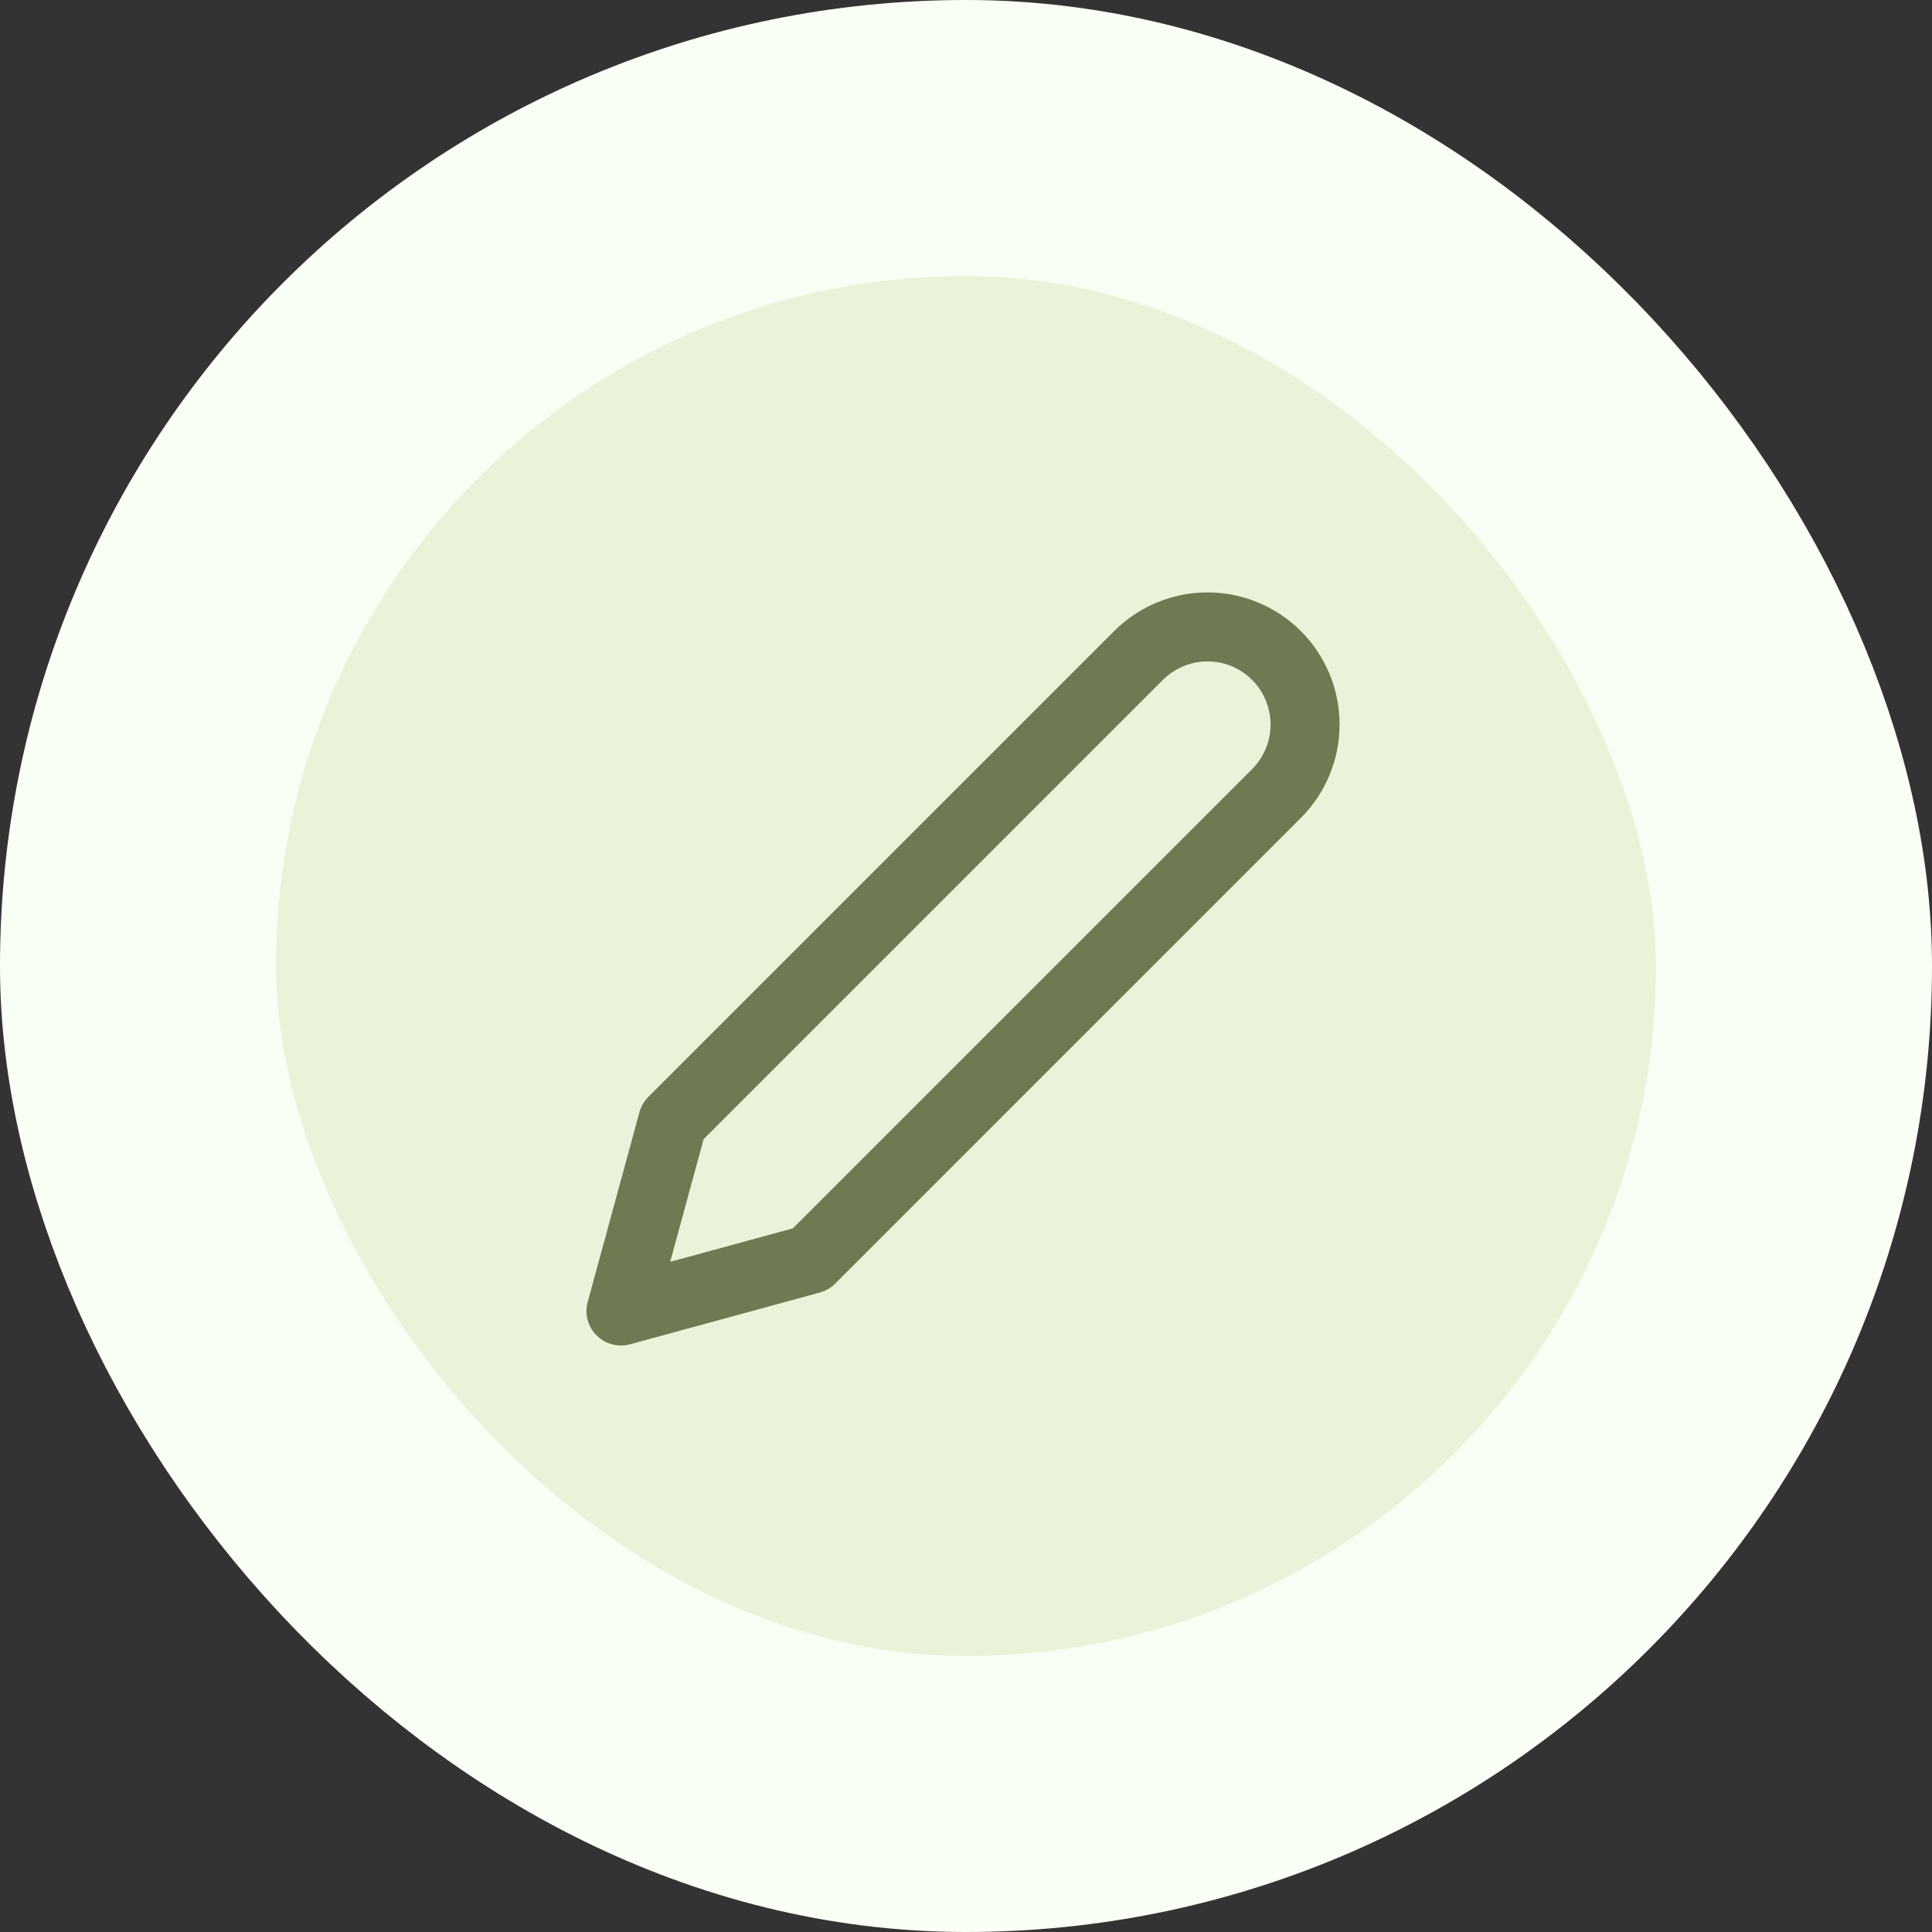
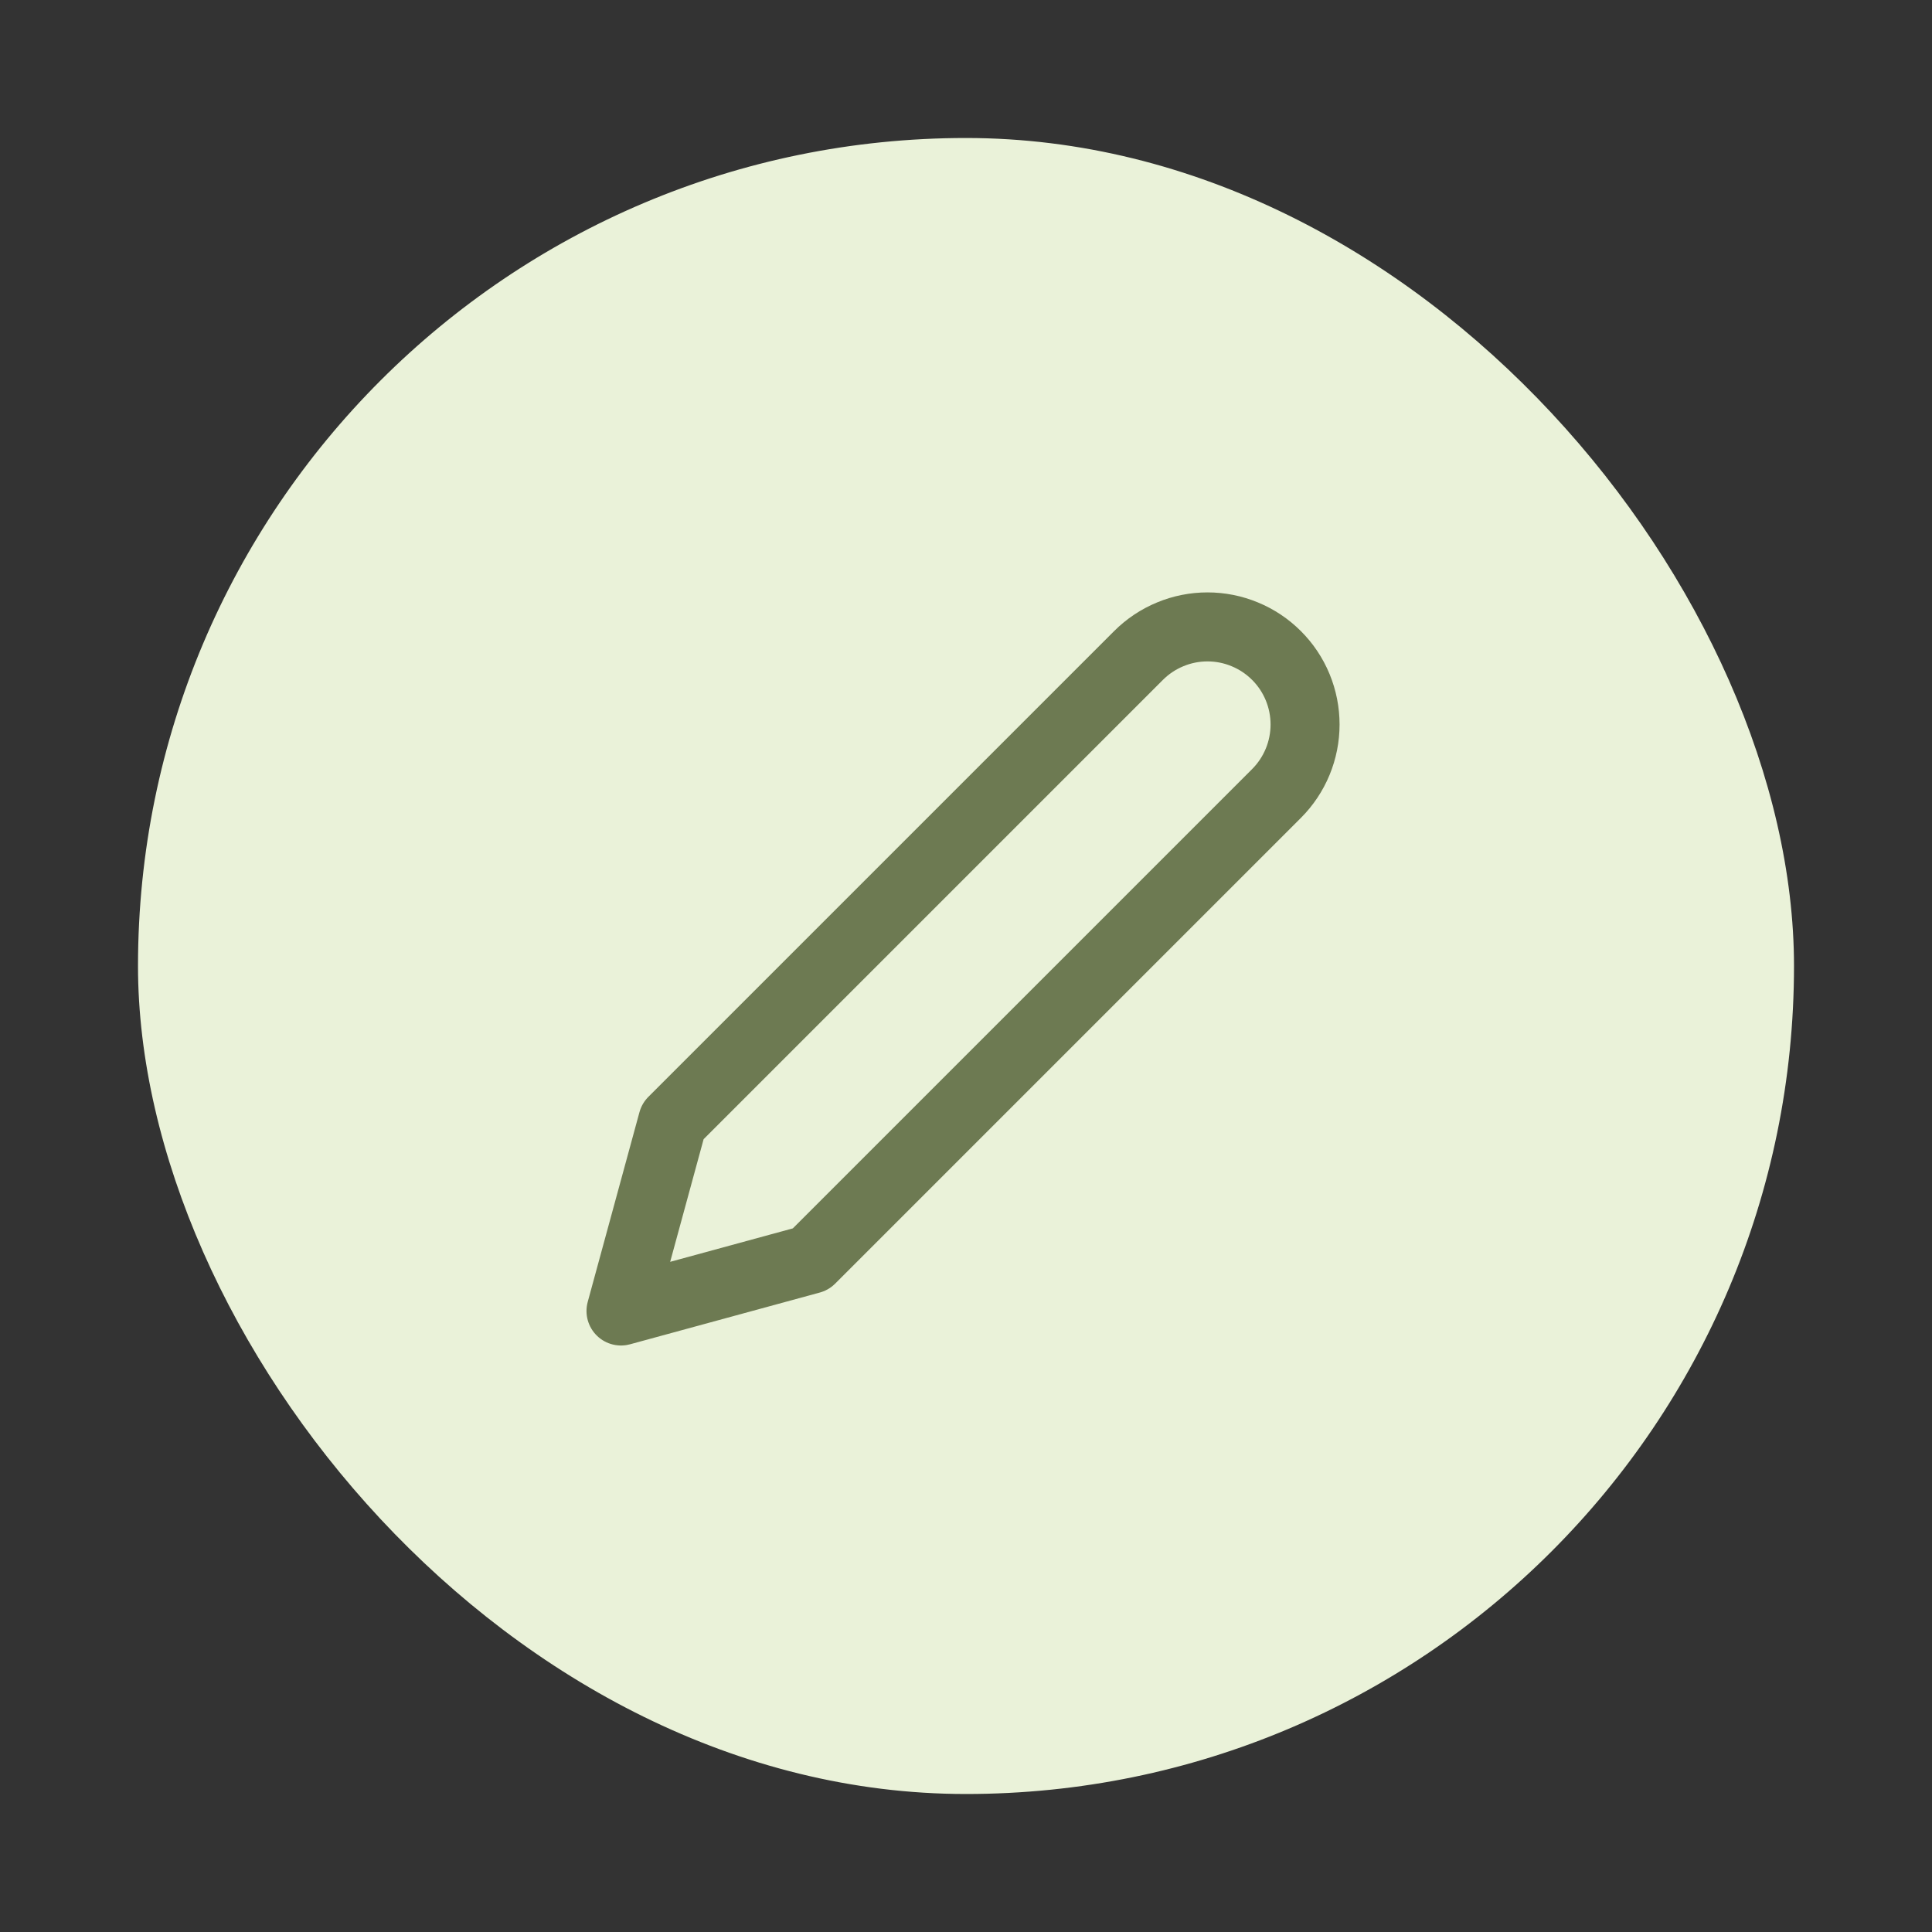
<svg xmlns="http://www.w3.org/2000/svg" width="56" height="56" viewBox="0 0 56 56" fill="none">
  <rect x="0" y="0" width="56" height="56" fill="#333333" stroke="none" />
  <rect x="4" y="4" width="48" height="48" rx="24" fill="#EAF2D9" />
-   <rect x="4" y="4" width="48" height="48" rx="24" stroke="#FAFFF5" stroke-width="8" />
  <path d="M33 19C33.263 18.737 33.574 18.529 33.918 18.387C34.261 18.244 34.629 18.171 35 18.171C35.371 18.171 35.739 18.244 36.082 18.387C36.426 18.529 36.737 18.737 37 19C37.263 19.262 37.471 19.574 37.613 19.917C37.755 20.261 37.828 20.628 37.828 21C37.828 21.371 37.755 21.739 37.613 22.082C37.471 22.425 37.263 22.737 37 23L23.5 36.5L18 38L19.5 32.5L33 19Z" stroke="#6D7A52" stroke-width="2" stroke-linecap="round" stroke-linejoin="round" />
</svg>